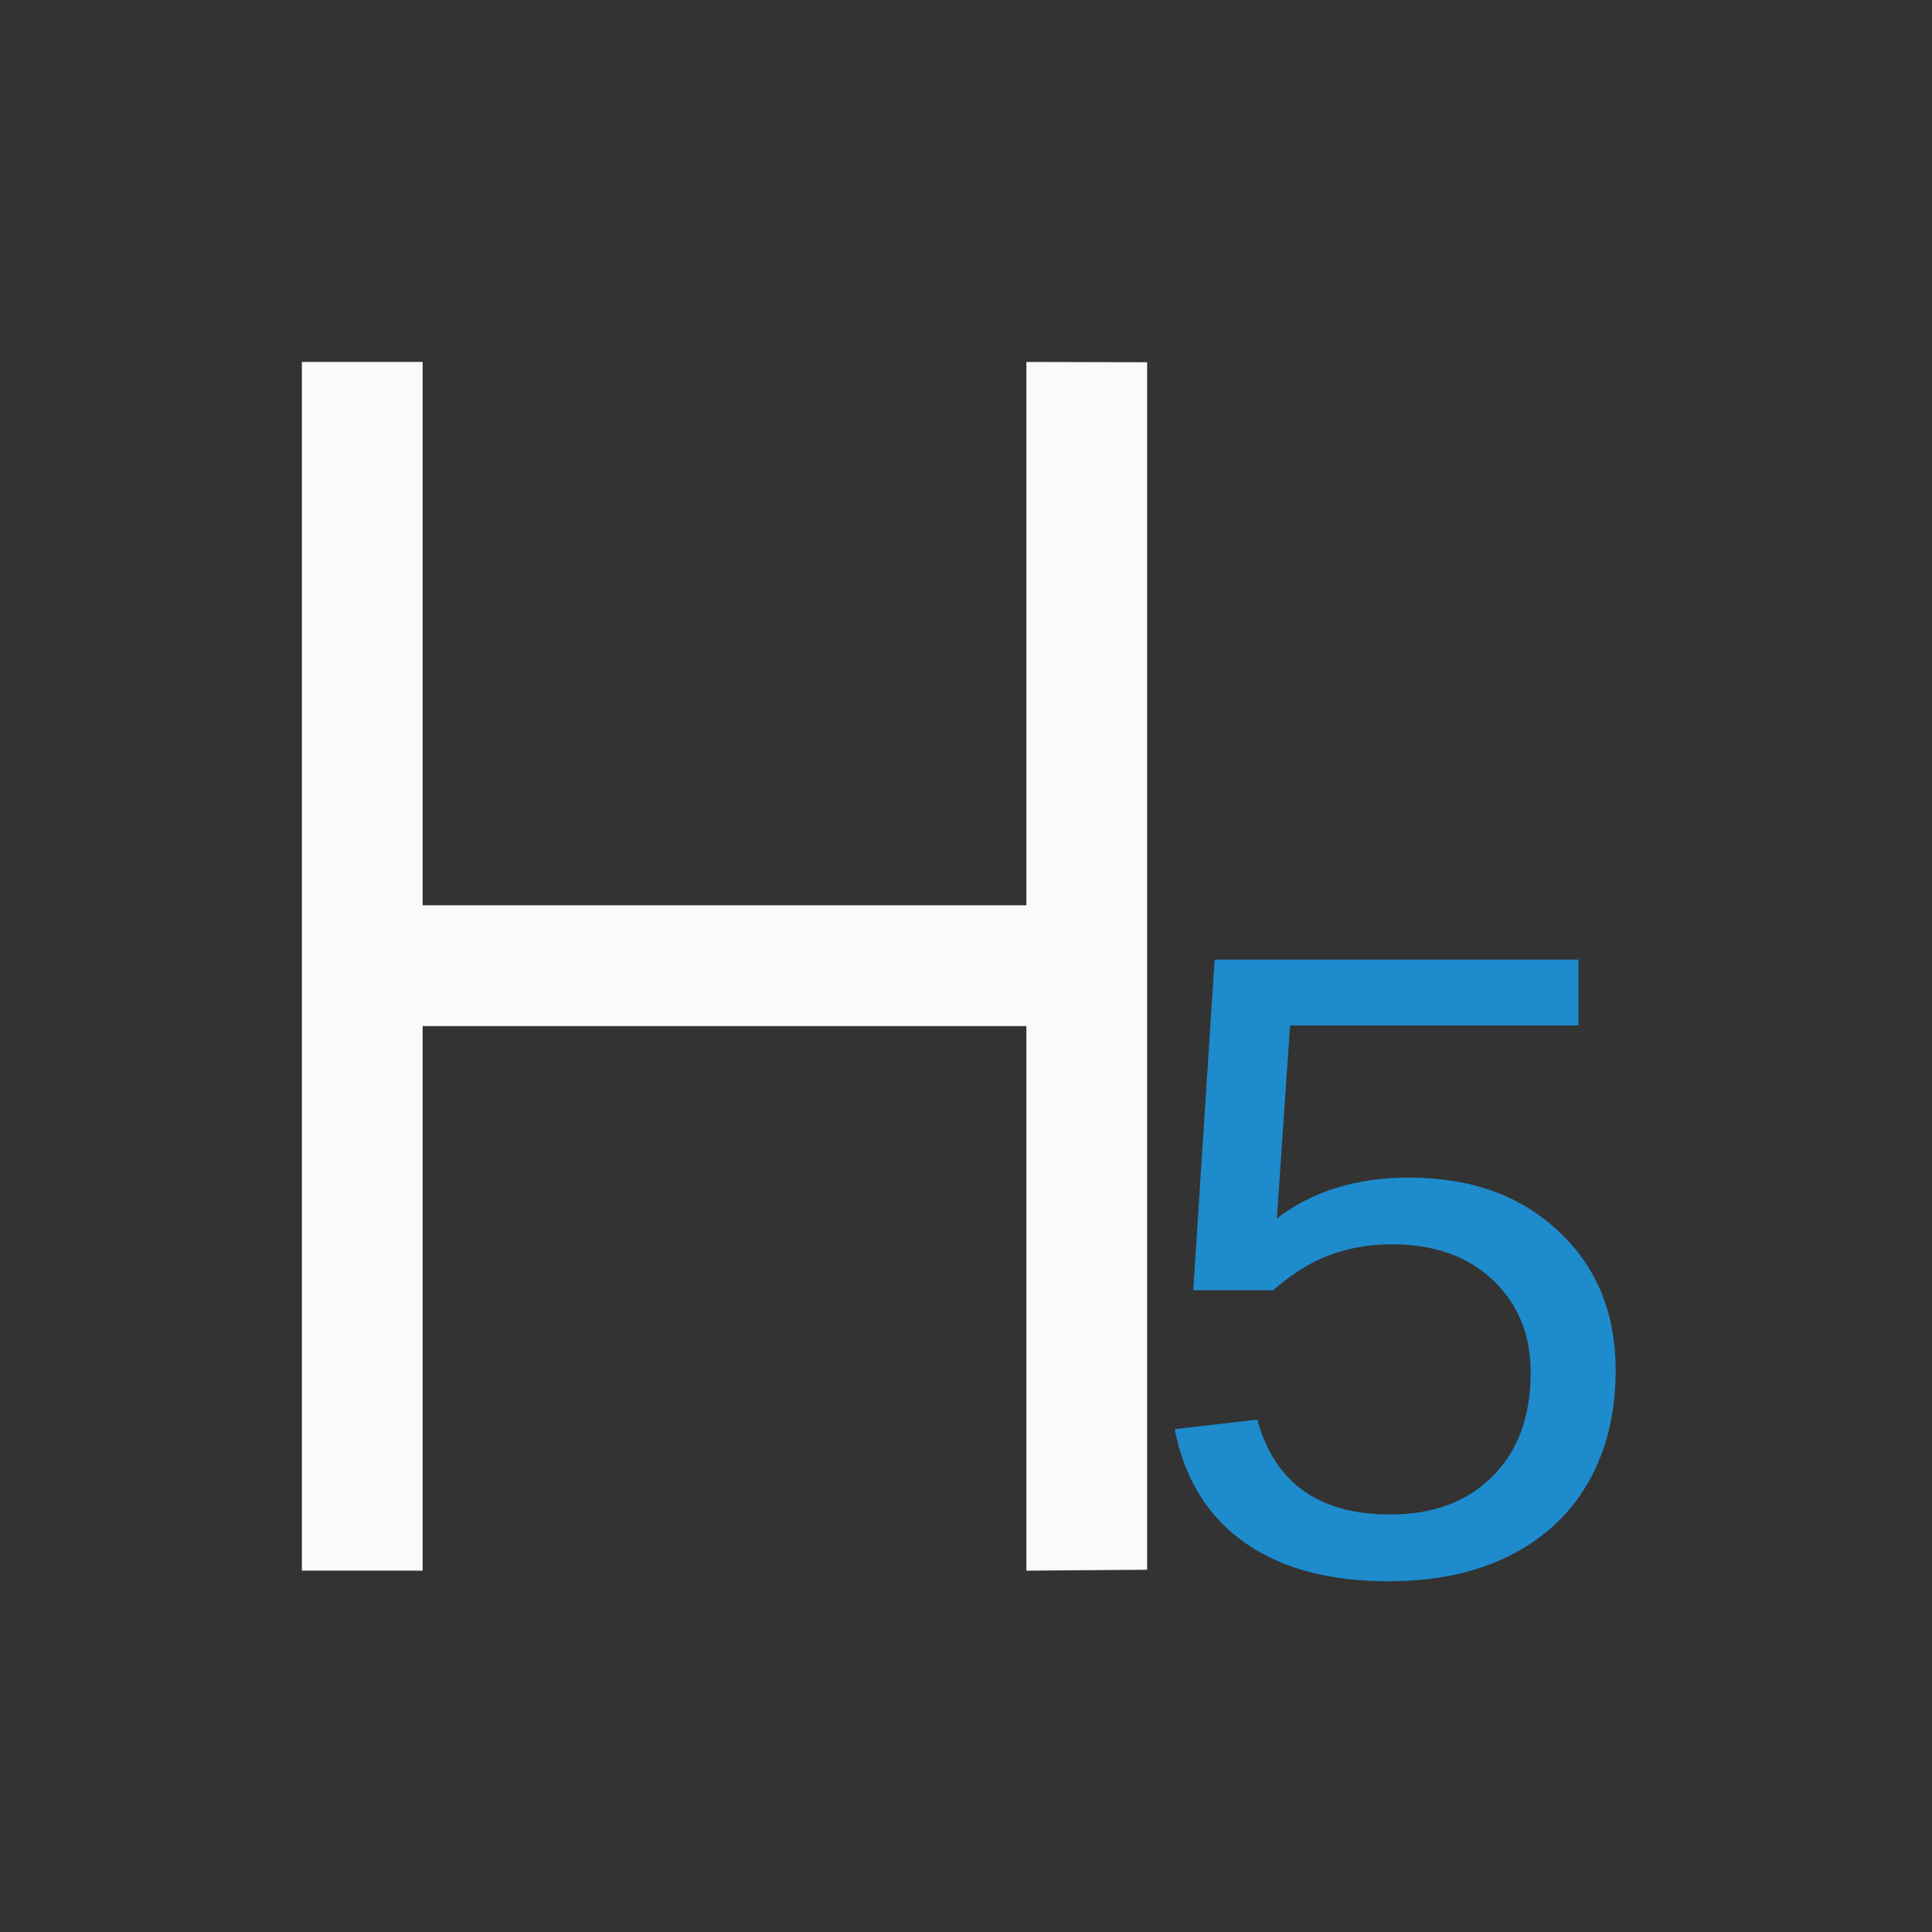
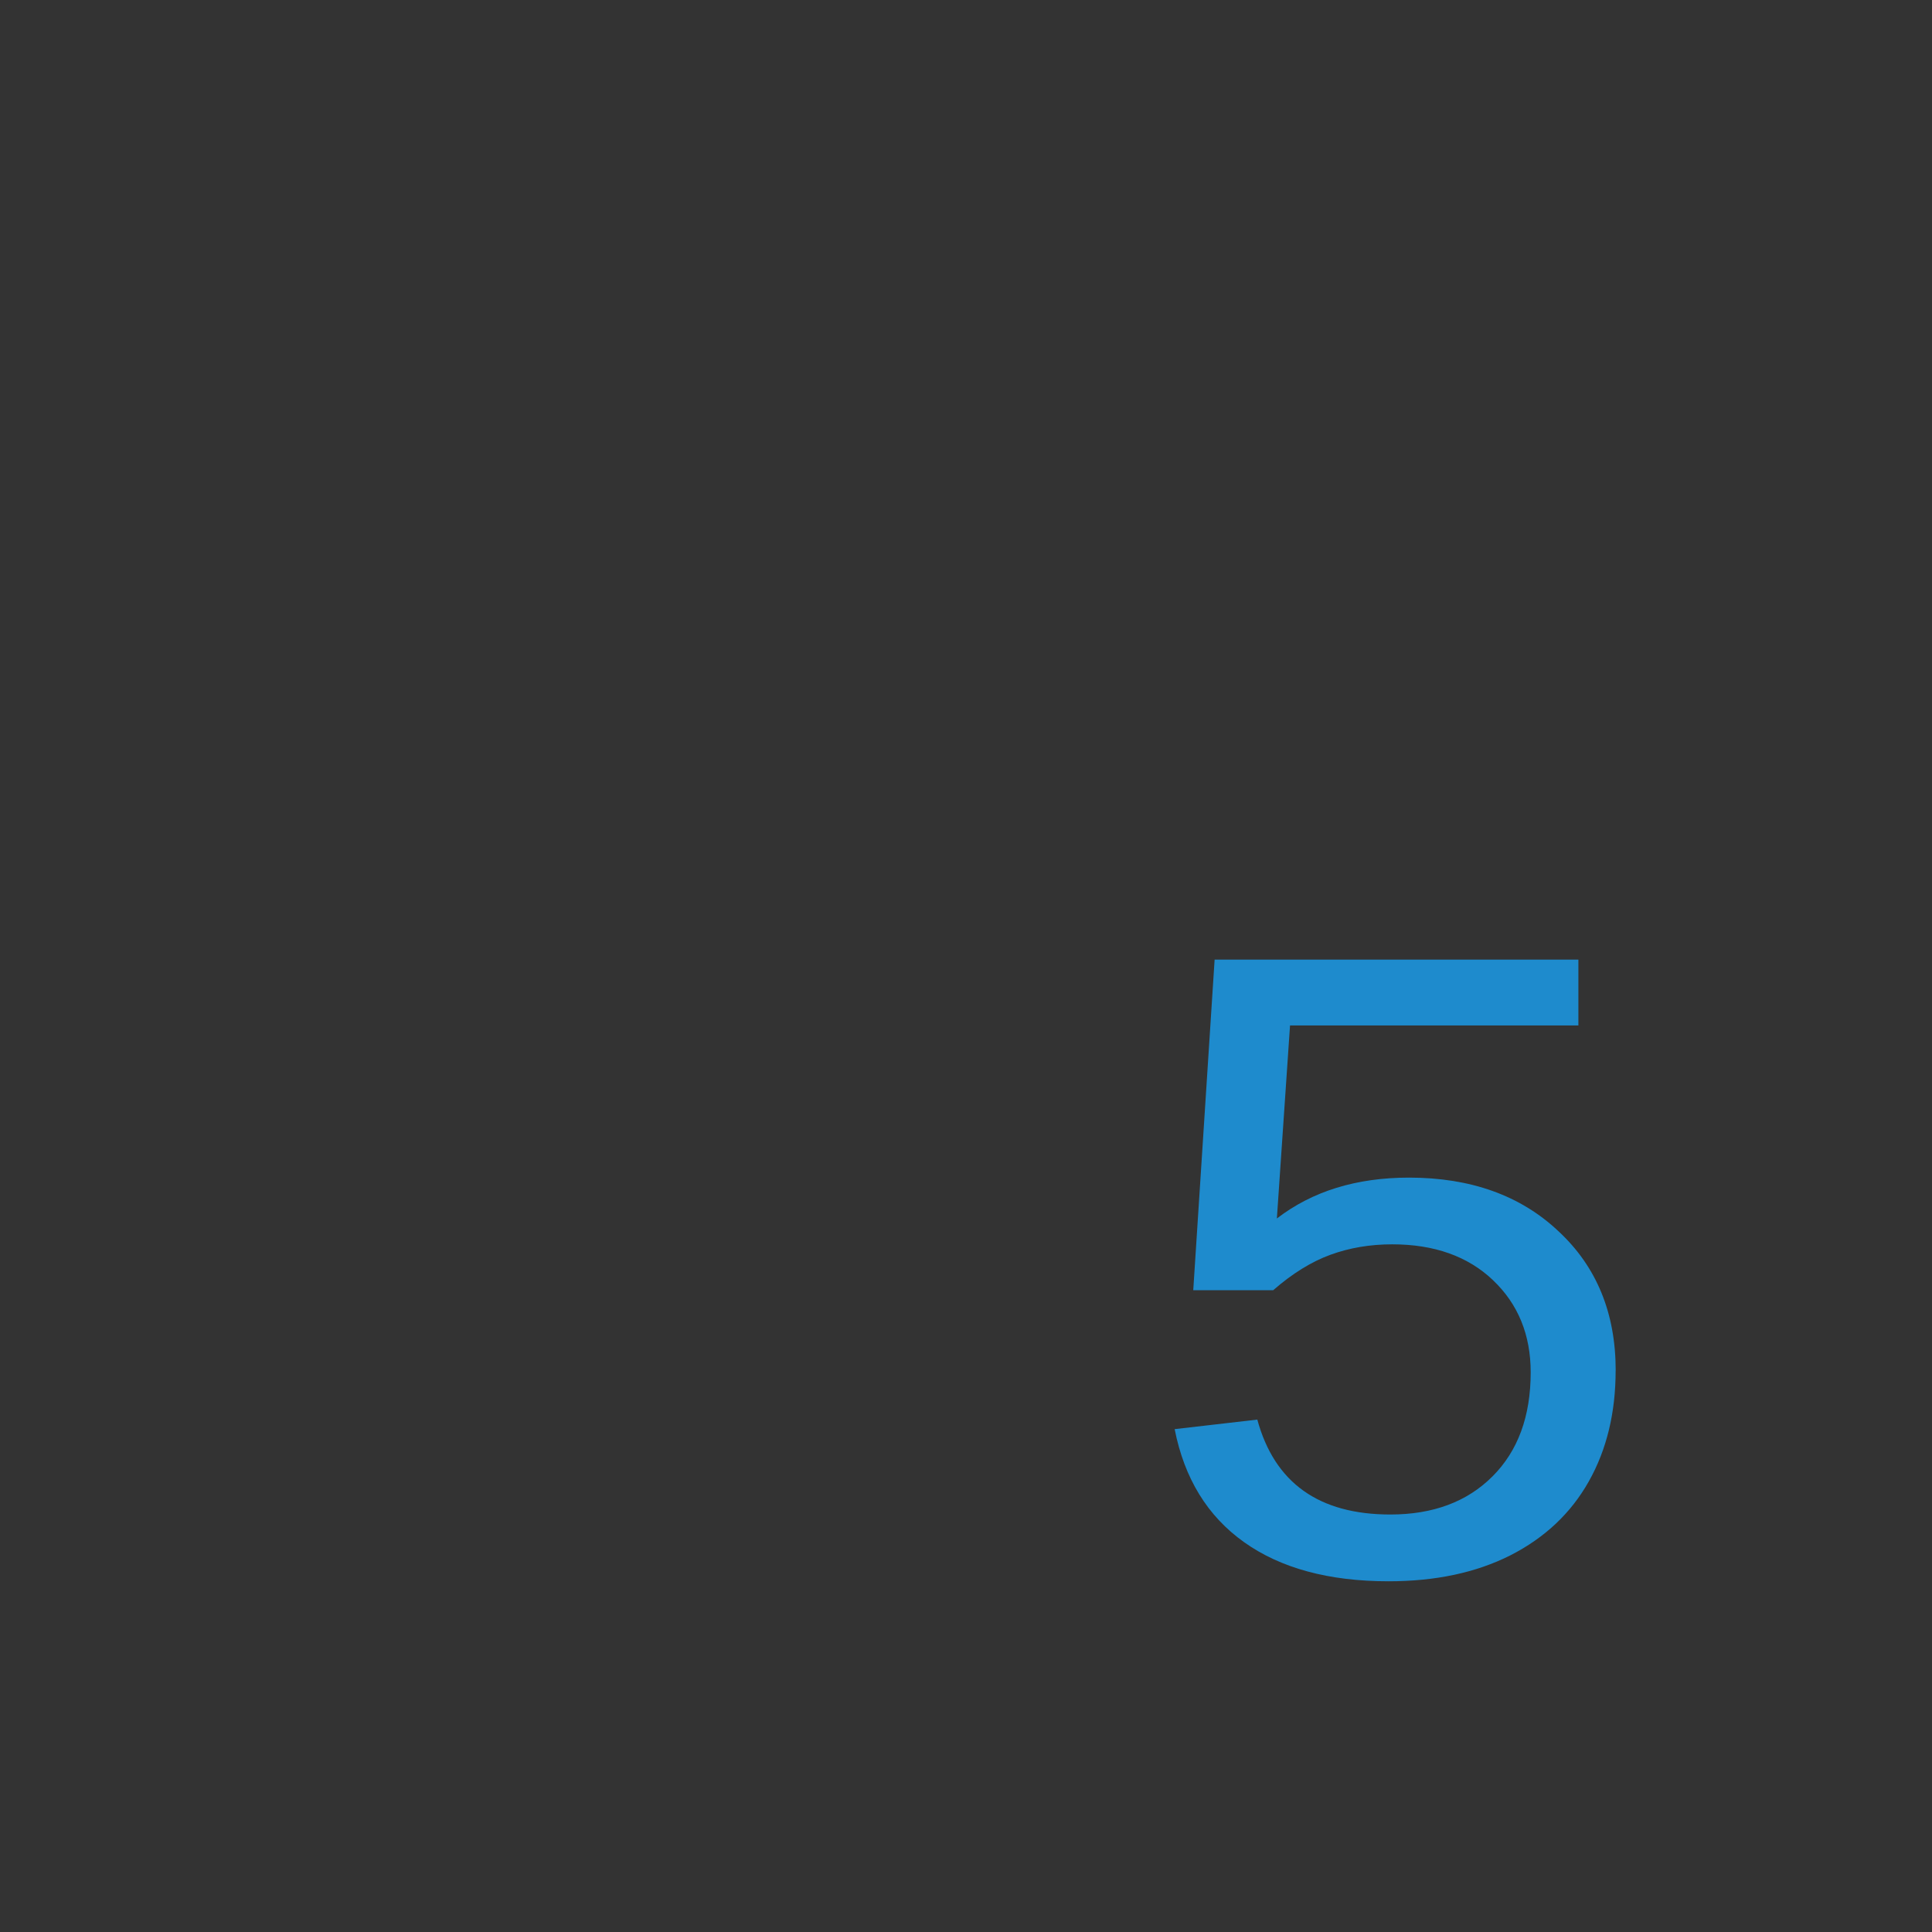
<svg xmlns="http://www.w3.org/2000/svg" viewBox="0 0 32 32">
  <rect x="0" y="0" width="32" height="32" fill="#333333" stroke="none" />
-   <path d="m5 5.995v20.02h.03 1.97v-9.02h10v9.02l2-.015v-20l-2-.005v9h-10v-9z" fill="#fafafa" stroke-width=".77" />
  <path d="m26.76 22.701q0 1.046-.444 1.835-.444.79-1.301 1.226-.85.429-2.016.429-1.482 0-2.392-.647-.91-.647-1.151-1.873l1.369-.158q.429 1.572 2.204 1.572 1.061 0 1.692-.632.632-.632.632-1.722 0-.933-.624-1.527-.624-.594-1.67-.594-.549 0-1.023.173-.474.173-.948.587h-1.324l.354-5.476h6.025v1.091h-4.776l-.218 3.197q.88-.677 2.189-.677 1.534 0 2.475.888.948.88.948 2.309z" fill="#1e8bcd" />
</svg>